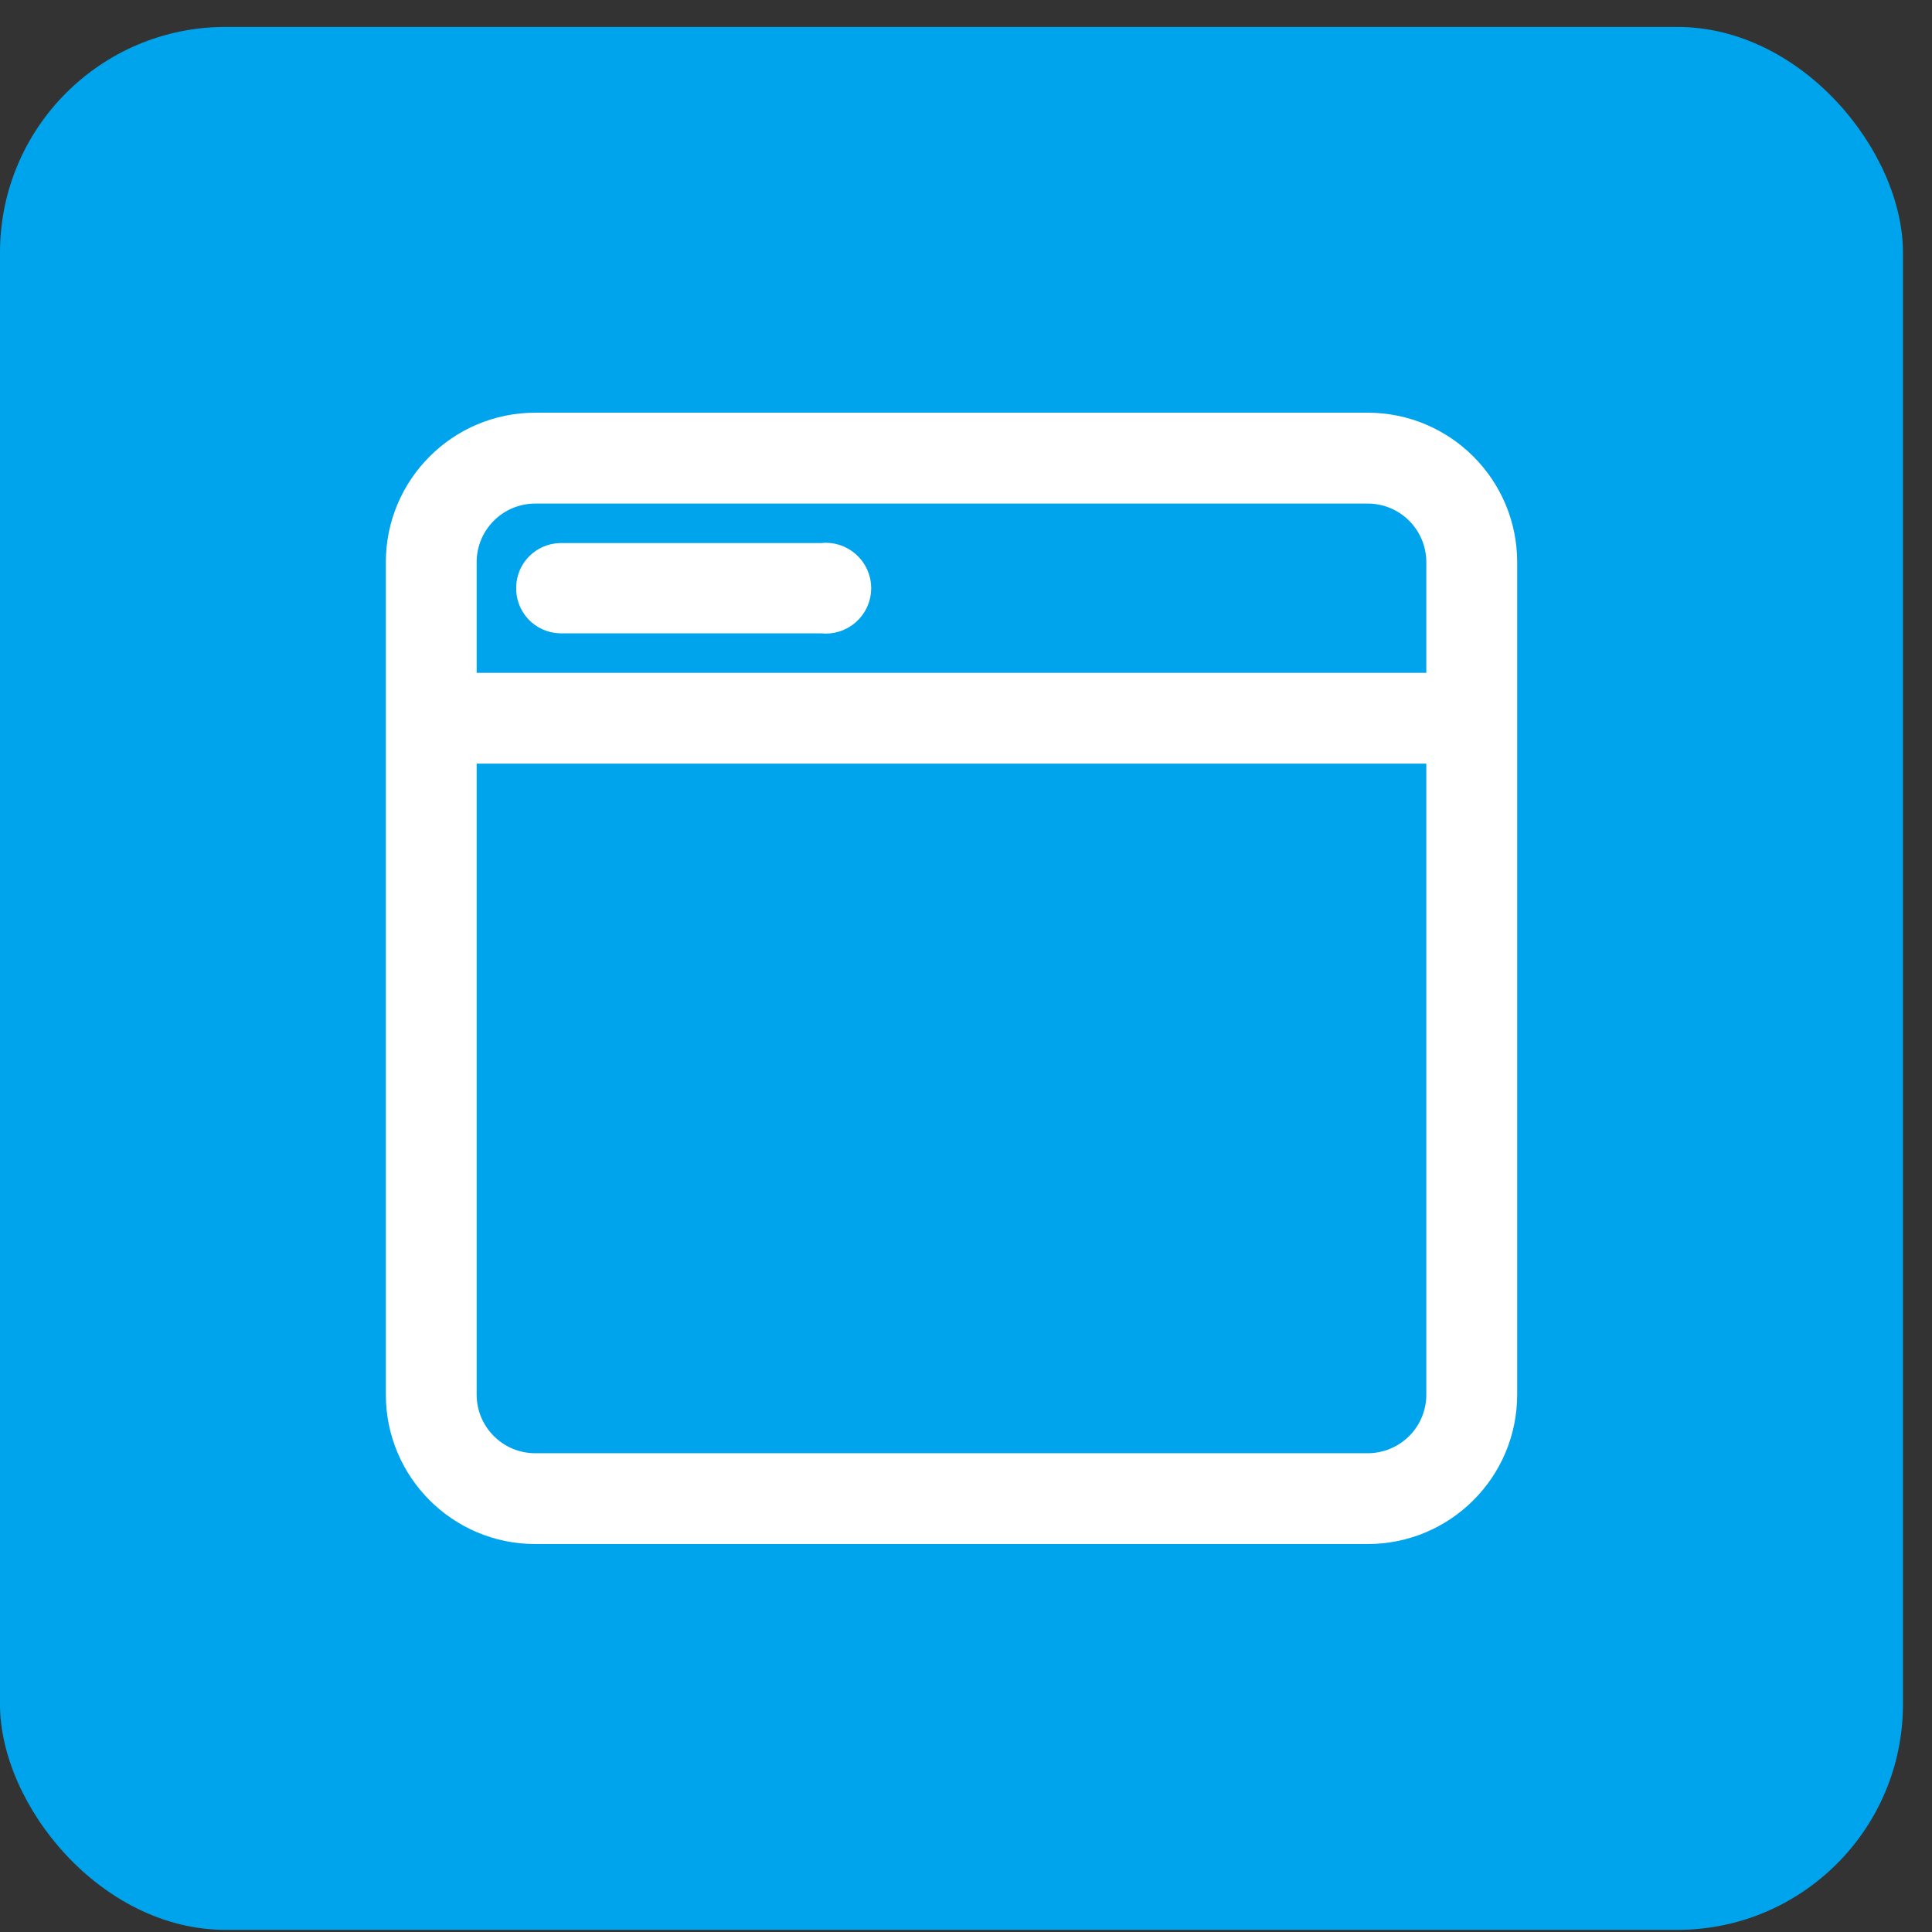
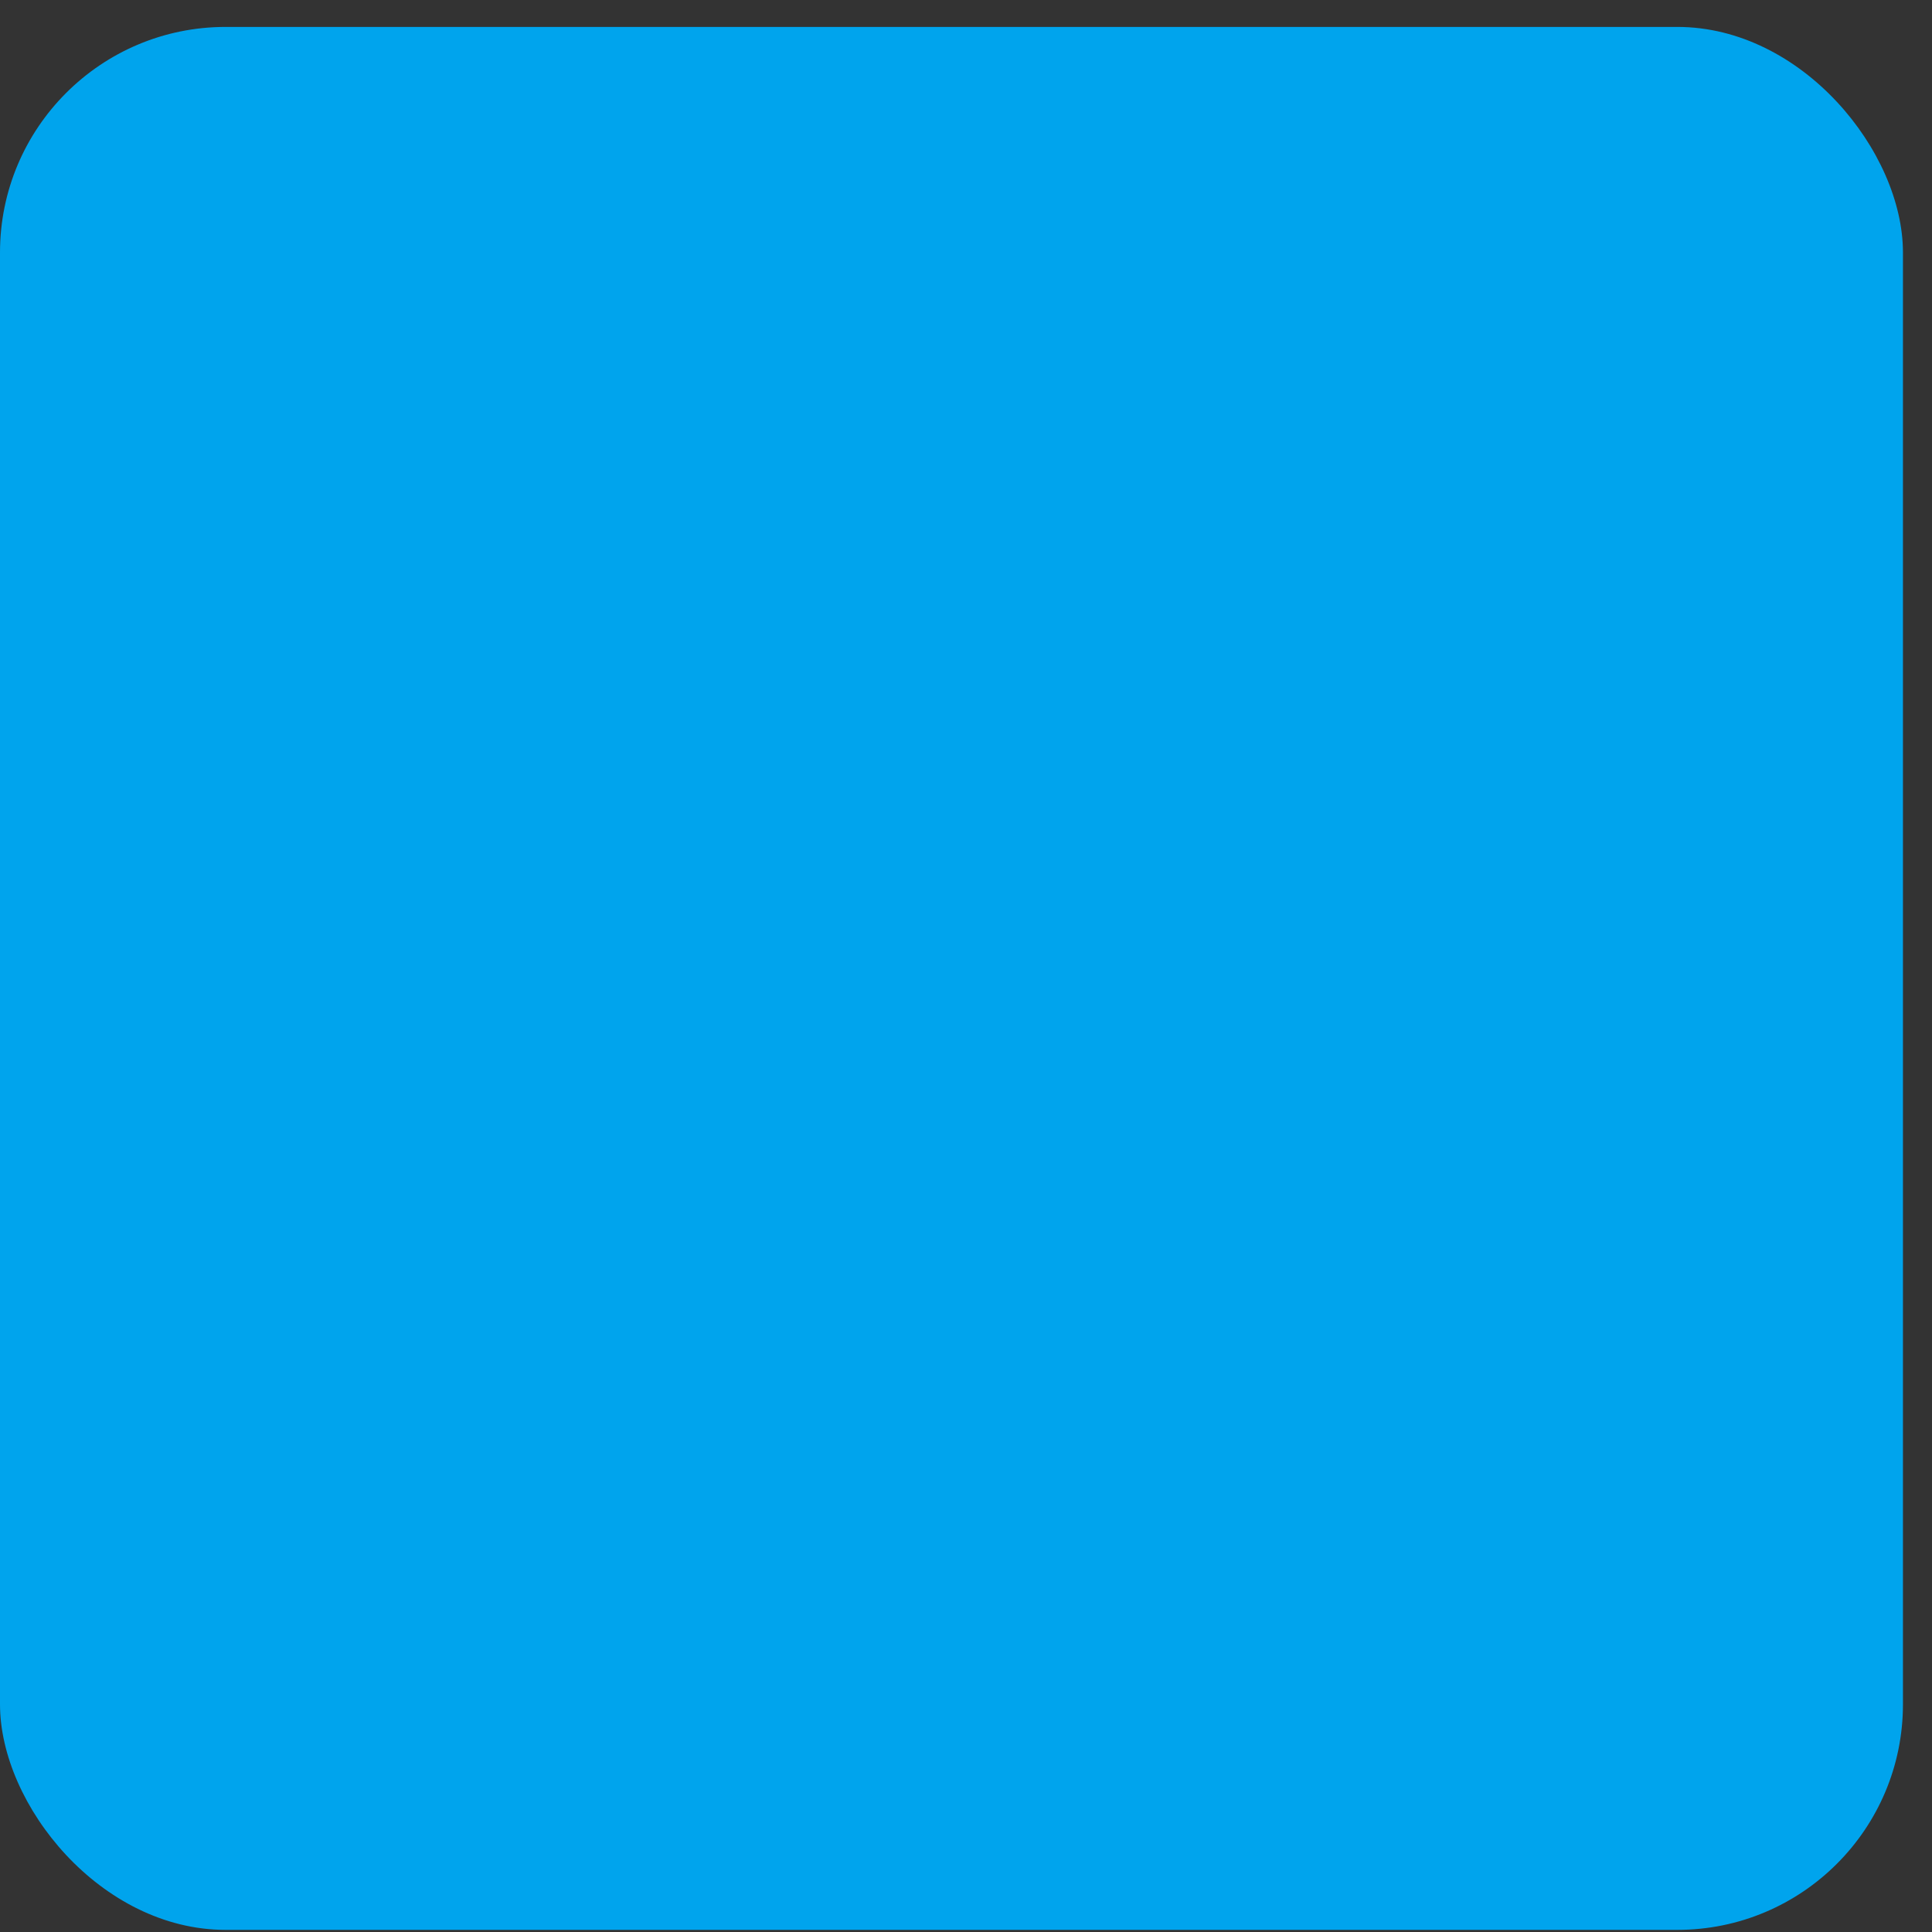
<svg xmlns="http://www.w3.org/2000/svg" width="31" height="31" viewBox="0 0 31 31" fill="none">
  <rect x="0" y="0" width="31" height="31" fill="#333333" stroke="none" />
  <rect y="0.432" width="30.534" height="30.534" rx="3.62" fill="#00A4ED" />
-   <path d="M21.945 6.722H8.589C7.32 6.722 6.291 7.752 6.291 9.021V22.377C6.291 23.646 7.32 24.675 8.589 24.675H21.945C23.214 24.675 24.244 23.646 24.244 22.377V9.021C24.244 7.752 23.214 6.722 21.945 6.722ZM8.589 7.98H21.945C22.52 7.98 22.986 8.446 22.986 9.021V10.896H7.548V9.021C7.548 8.446 8.014 7.98 8.589 7.98ZM21.945 23.418H8.589C8.014 23.418 7.548 22.952 7.548 22.377V12.153H22.986V22.377C22.986 22.653 22.877 22.918 22.682 23.113C22.486 23.308 22.221 23.418 21.945 23.418ZM8.383 9.415C8.392 9.087 8.655 8.824 8.984 8.814H13.176C13.354 8.792 13.533 8.849 13.667 8.968C13.802 9.087 13.879 9.258 13.879 9.438C13.879 9.618 13.802 9.789 13.667 9.908C13.533 10.027 13.354 10.083 13.176 10.062H8.984C8.818 10.057 8.661 9.986 8.548 9.865C8.435 9.743 8.375 9.581 8.383 9.415Z" fill="white" stroke="white" stroke-width="0.2" />
</svg>